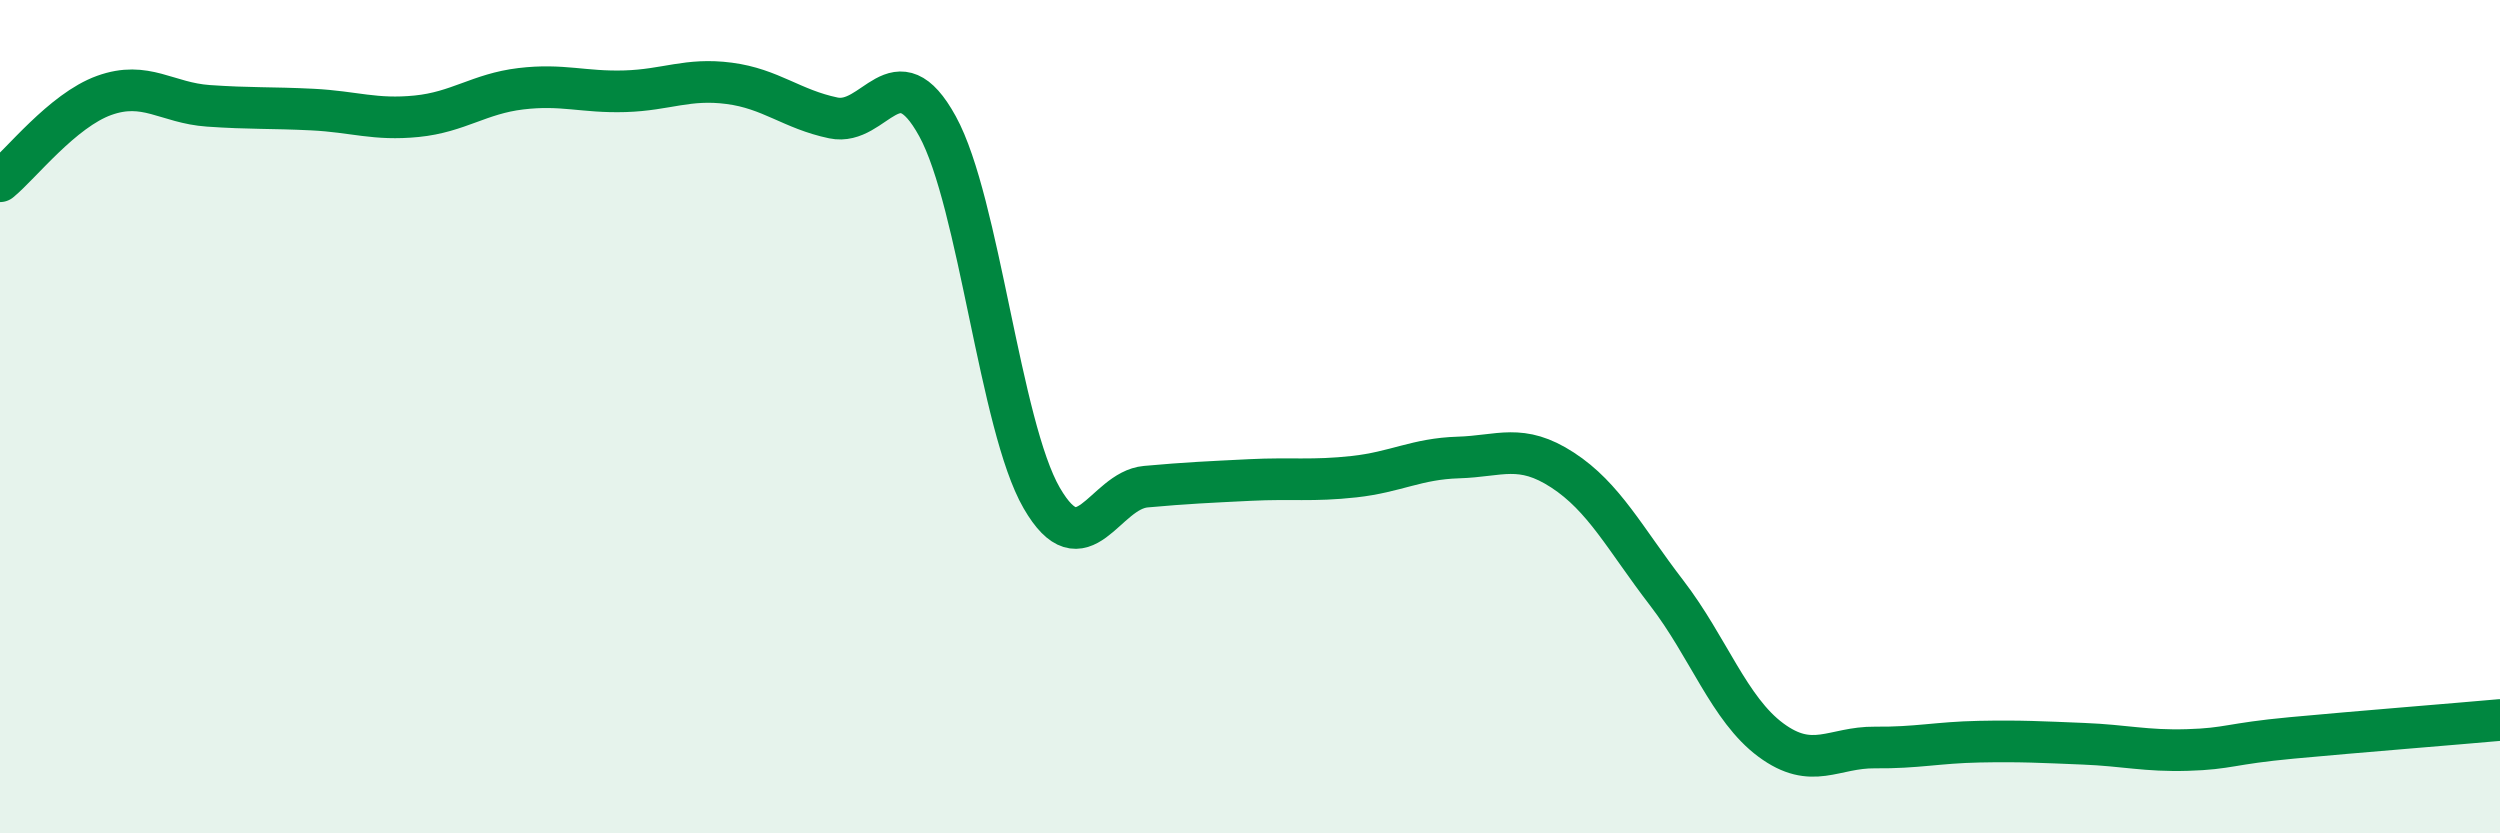
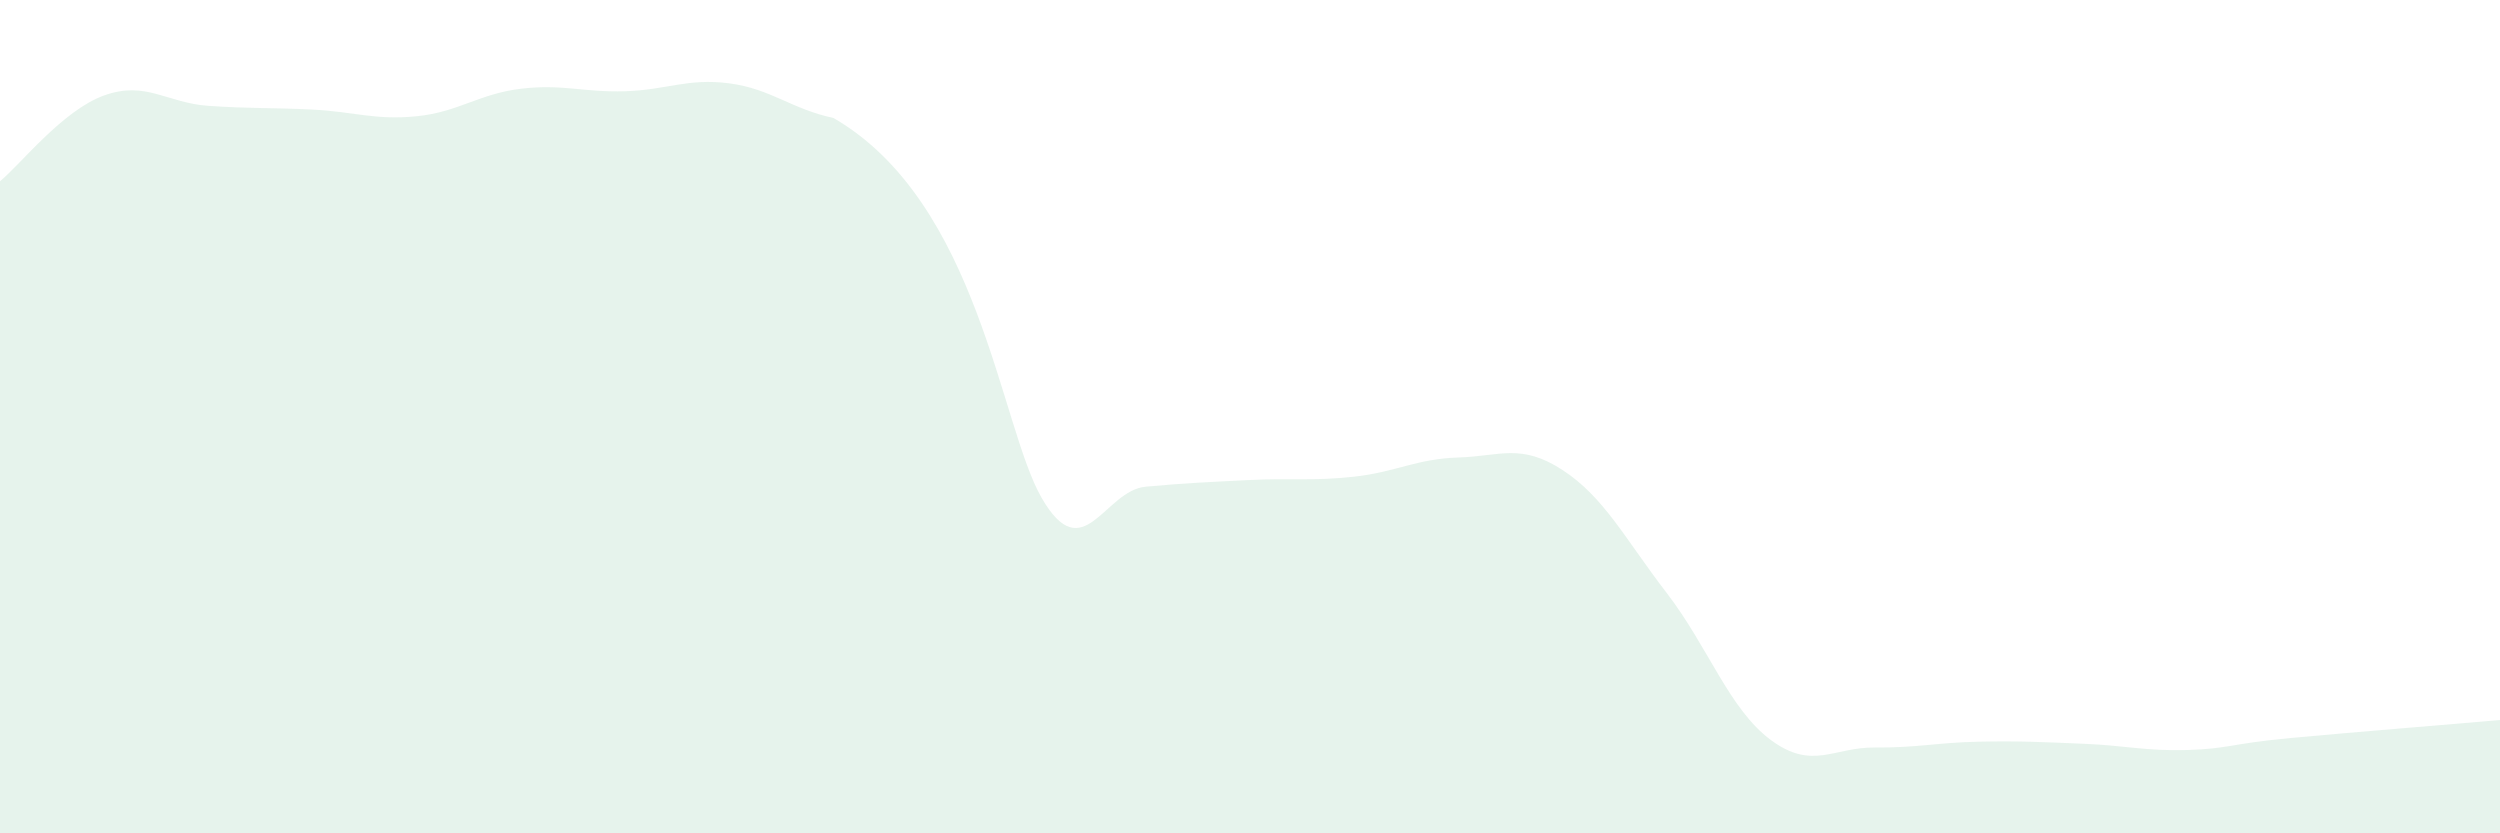
<svg xmlns="http://www.w3.org/2000/svg" width="60" height="20" viewBox="0 0 60 20">
-   <path d="M 0,4.35 C 0.5,3.94 1.5,2.65 2.5,2.29 C 3.5,1.93 4,2.47 5,2.54 C 6,2.61 6.5,2.58 7.5,2.63 C 8.5,2.68 9,2.89 10,2.79 C 11,2.69 11.5,2.25 12.5,2.13 C 13.5,2.01 14,2.22 15,2.19 C 16,2.16 16.5,1.87 17.5,2 C 18.5,2.13 19,2.62 20,2.83 C 21,3.04 21.5,1.21 22.5,3.03 C 23.5,4.85 24,10.22 25,11.95 C 26,13.68 26.5,11.77 27.5,11.68 C 28.5,11.59 29,11.57 30,11.52 C 31,11.47 31.5,11.55 32.5,11.44 C 33.5,11.33 34,11.01 35,10.98 C 36,10.95 36.5,10.63 37.5,11.28 C 38.5,11.93 39,12.93 40,14.23 C 41,15.53 41.5,17.02 42.5,17.76 C 43.5,18.5 44,17.93 45,17.94 C 46,17.95 46.5,17.82 47.5,17.8 C 48.5,17.78 49,17.81 50,17.85 C 51,17.89 51.5,18.03 52.5,18 C 53.5,17.97 53.5,17.85 55,17.71 C 56.5,17.57 59,17.37 60,17.28L60 20L0 20Z" fill="#008740" opacity="0.1" stroke-linecap="round" stroke-linejoin="round" />
-   <path d="M 0,4.35 C 0.5,3.94 1.5,2.65 2.5,2.29 C 3.5,1.93 4,2.47 5,2.54 C 6,2.61 6.5,2.58 7.5,2.63 C 8.5,2.68 9,2.89 10,2.79 C 11,2.69 11.5,2.25 12.5,2.13 C 13.5,2.01 14,2.22 15,2.19 C 16,2.16 16.5,1.87 17.5,2 C 18.5,2.13 19,2.62 20,2.83 C 21,3.04 21.5,1.21 22.5,3.03 C 23.5,4.85 24,10.22 25,11.95 C 26,13.68 26.5,11.77 27.5,11.68 C 28.5,11.59 29,11.57 30,11.52 C 31,11.47 31.5,11.55 32.5,11.44 C 33.5,11.33 34,11.01 35,10.98 C 36,10.95 36.5,10.63 37.5,11.28 C 38.5,11.93 39,12.93 40,14.23 C 41,15.53 41.5,17.02 42.5,17.76 C 43.5,18.5 44,17.93 45,17.94 C 46,17.95 46.5,17.82 47.5,17.8 C 48.5,17.78 49,17.81 50,17.85 C 51,17.89 51.5,18.03 52.5,18 C 53.5,17.97 53.5,17.85 55,17.71 C 56.5,17.57 59,17.37 60,17.28" stroke="#008740" stroke-width="1" fill="none" stroke-linecap="round" stroke-linejoin="round" />
+   <path d="M 0,4.35 C 0.5,3.94 1.5,2.65 2.5,2.29 C 3.5,1.93 4,2.47 5,2.54 C 6,2.61 6.5,2.58 7.5,2.63 C 8.5,2.68 9,2.89 10,2.79 C 11,2.69 11.5,2.25 12.5,2.13 C 13.5,2.01 14,2.22 15,2.19 C 16,2.16 16.5,1.87 17.5,2 C 18.5,2.13 19,2.62 20,2.83 C 23.5,4.85 24,10.22 25,11.95 C 26,13.68 26.5,11.77 27.5,11.68 C 28.5,11.59 29,11.57 30,11.52 C 31,11.47 31.5,11.55 32.5,11.44 C 33.5,11.33 34,11.01 35,10.98 C 36,10.95 36.5,10.63 37.5,11.28 C 38.5,11.93 39,12.93 40,14.23 C 41,15.53 41.5,17.02 42.5,17.76 C 43.5,18.5 44,17.93 45,17.94 C 46,17.95 46.5,17.82 47.5,17.8 C 48.5,17.78 49,17.81 50,17.85 C 51,17.89 51.5,18.03 52.5,18 C 53.5,17.97 53.5,17.85 55,17.71 C 56.5,17.57 59,17.37 60,17.28L60 20L0 20Z" fill="#008740" opacity="0.1" stroke-linecap="round" stroke-linejoin="round" />
</svg>